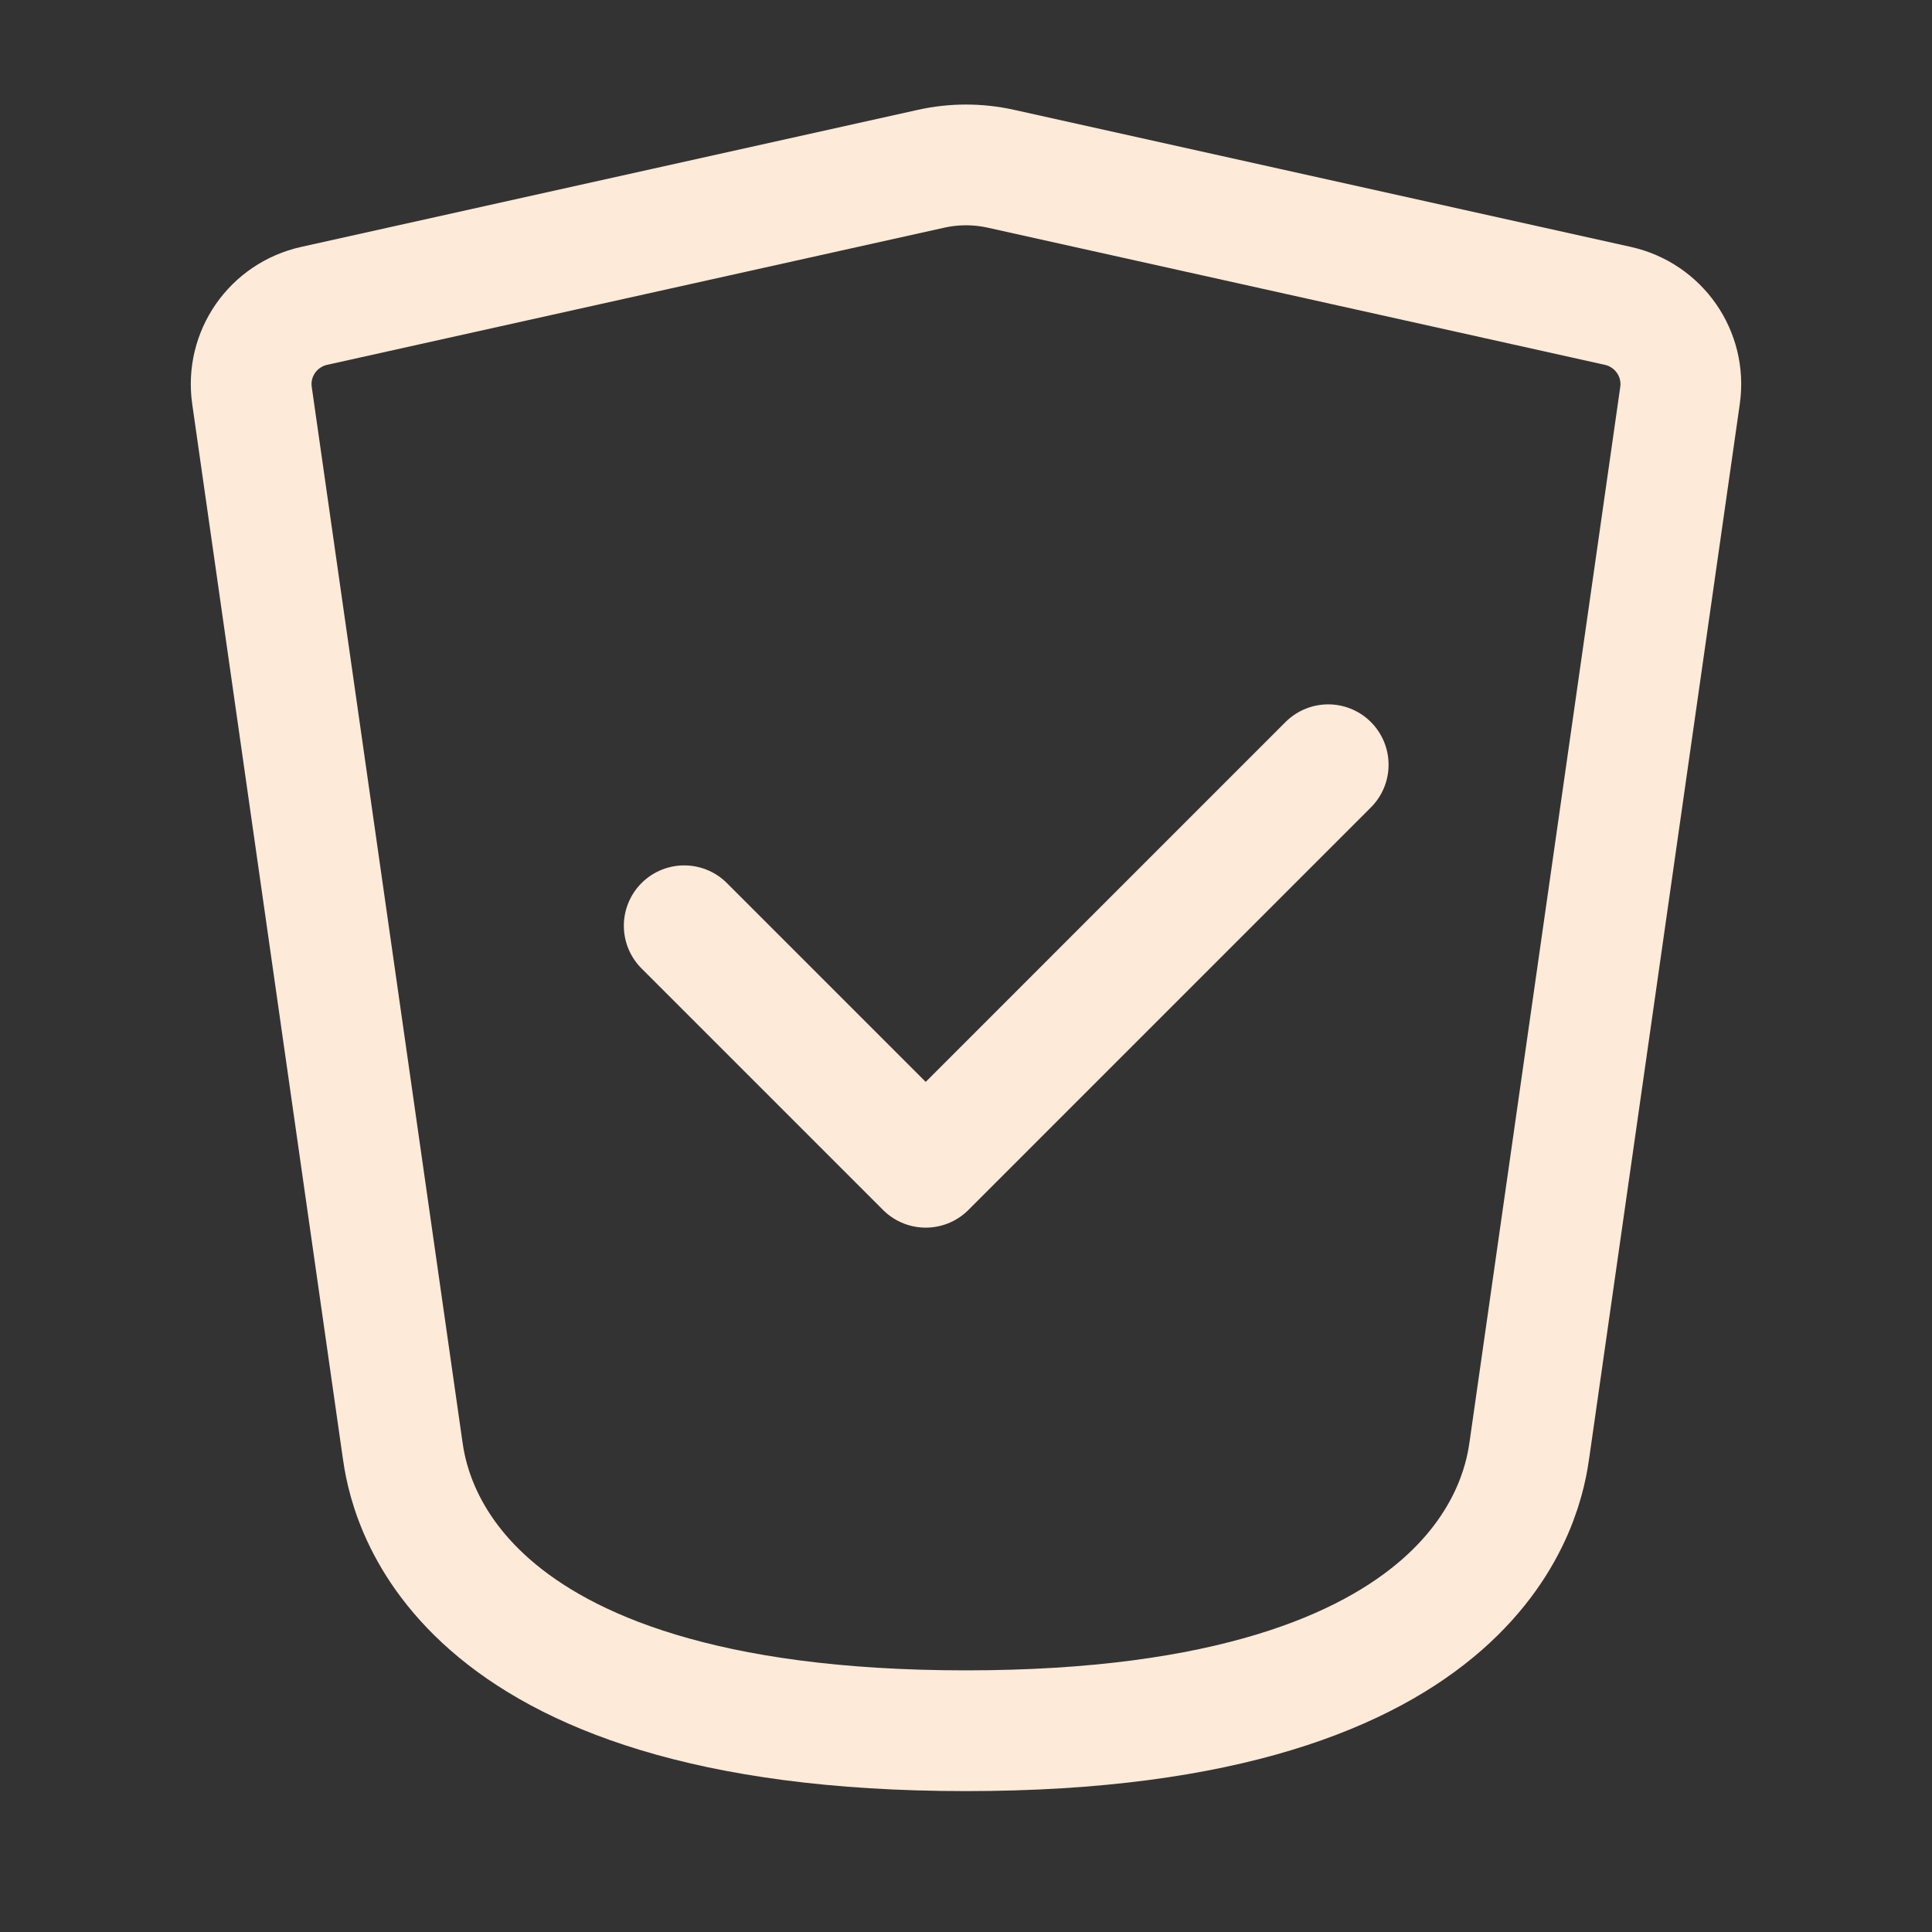
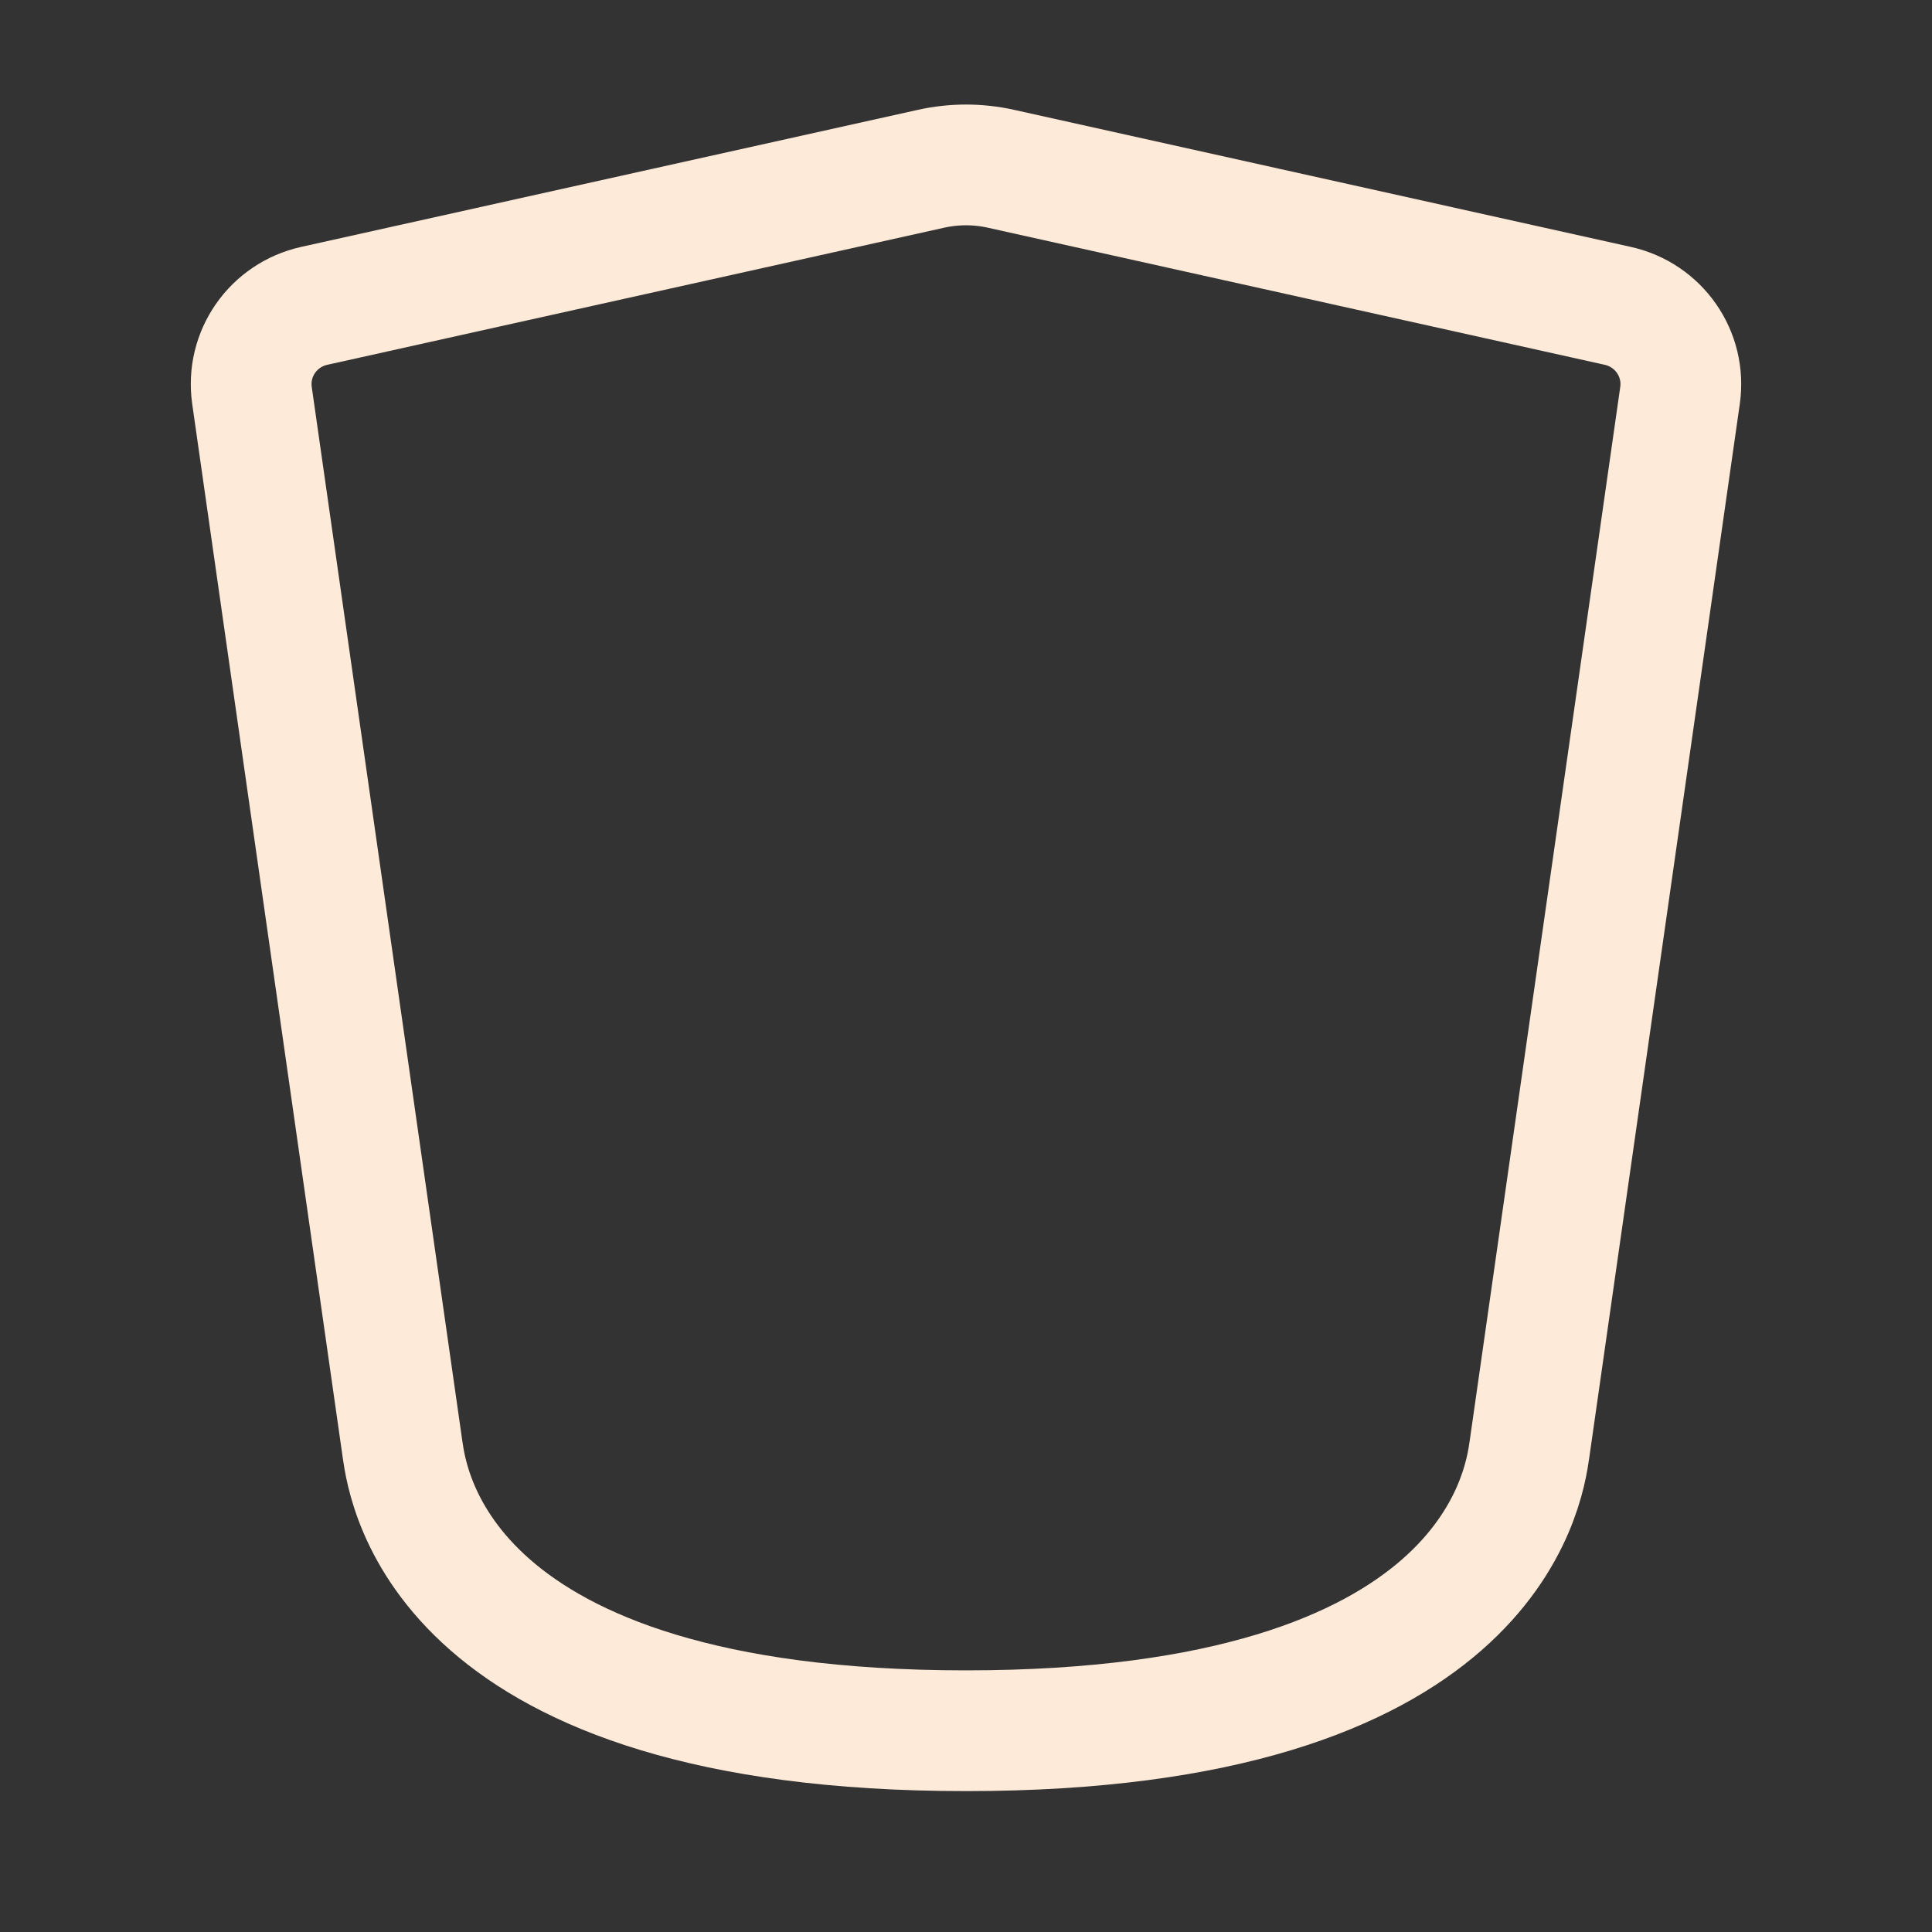
<svg xmlns="http://www.w3.org/2000/svg" width="40" height="40" viewBox="0 0 40 40" fill="none">
  <rect x="0" y="0" width="40" height="40" fill="#333333" stroke="none" />
-   <path d="M14.166 19.167L19.166 24.167L27.499 15.833" stroke="#FEEAD8" stroke-width="2.5" stroke-linecap="round" stroke-linejoin="round" />
  <path d="M8.333 30L5.217 8.188C5.094 7.325 5.656 6.521 6.507 6.332L19.277 3.494C19.753 3.388 20.247 3.388 20.723 3.494L33.493 6.332C34.343 6.521 34.906 7.325 34.783 8.188L31.667 30C31.549 30.825 30.833 35.833 20 35.833C9.167 35.833 8.451 30.825 8.333 30Z" stroke="#FEEAD8" stroke-width="2.5" stroke-linecap="round" stroke-linejoin="round" />
</svg>